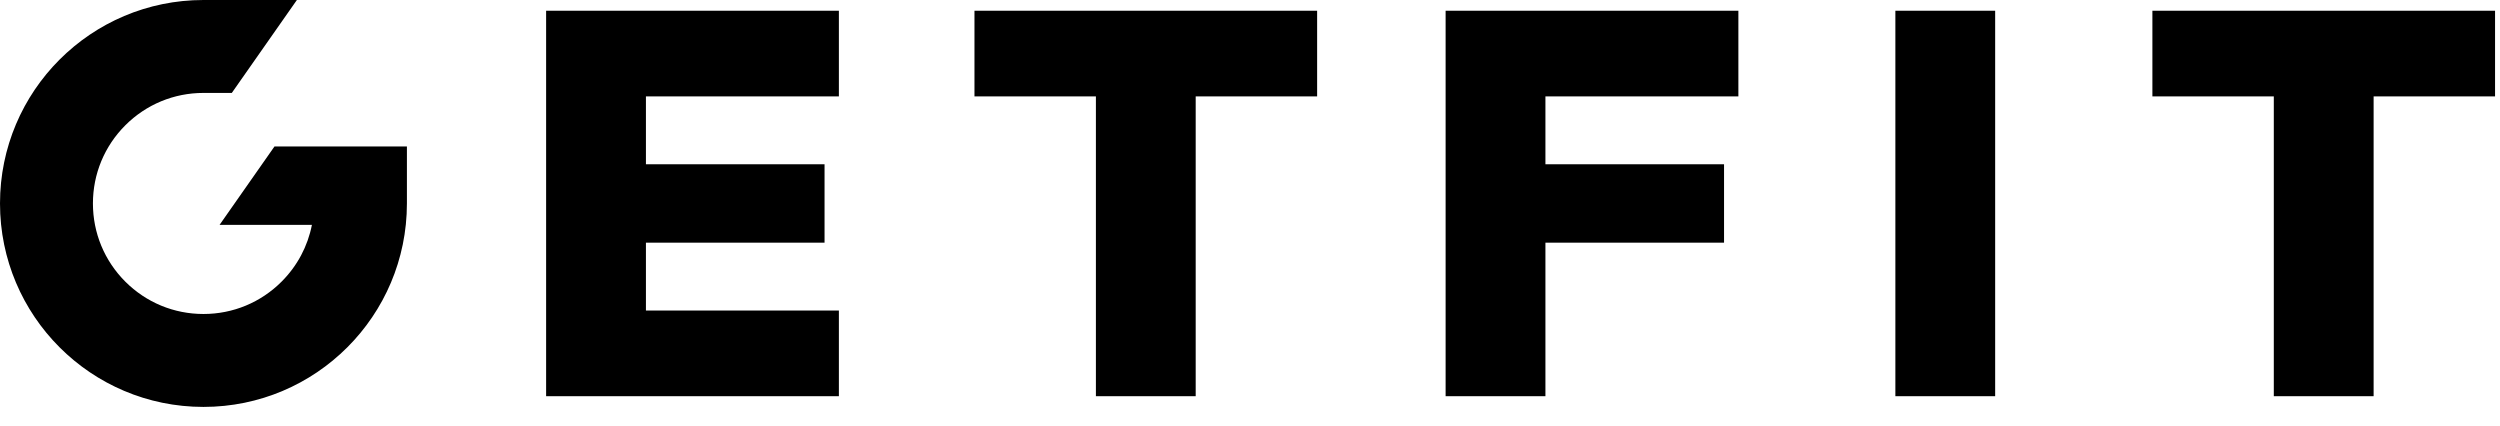
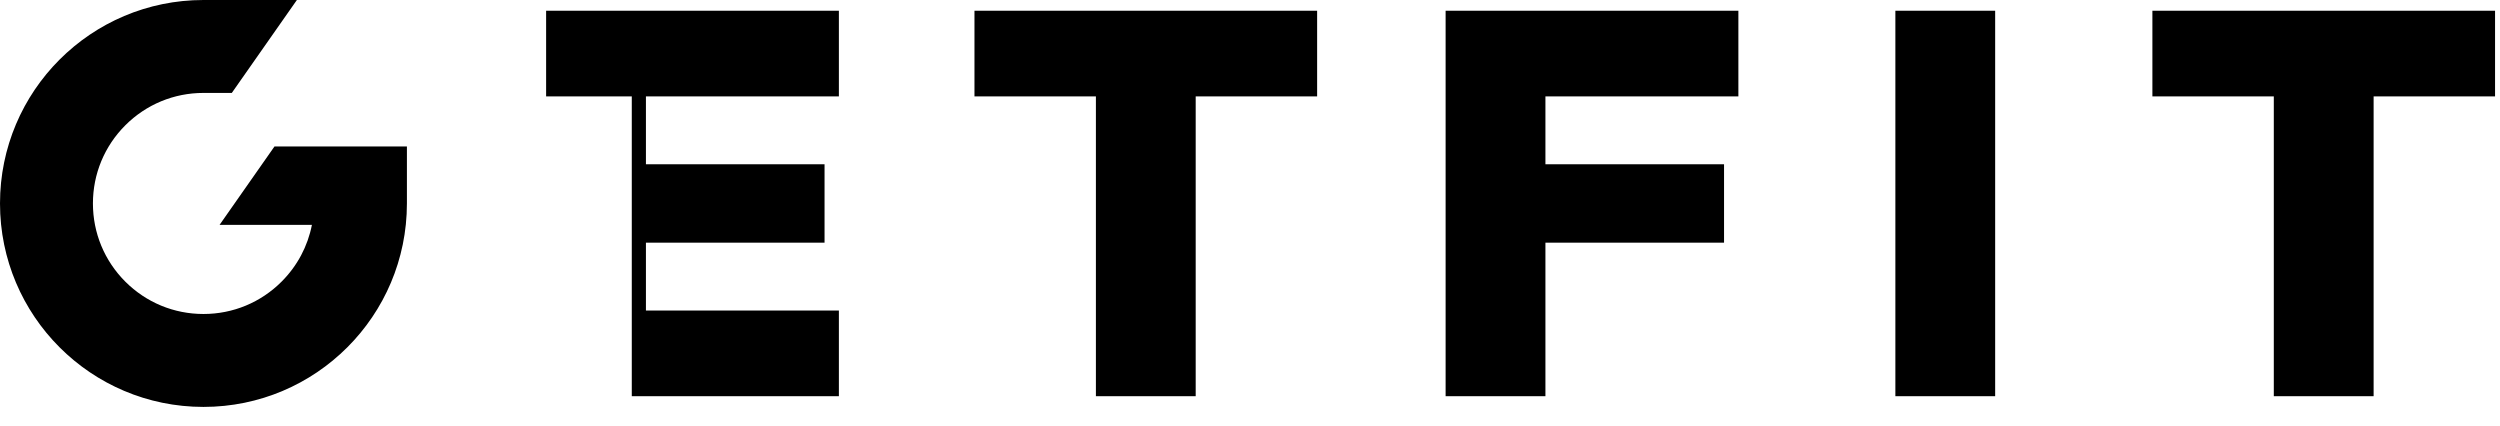
<svg xmlns="http://www.w3.org/2000/svg" width="94" height="16" viewBox="0 0 94 16" fill="none">
-   <path fill-rule="evenodd" clip-rule="evenodd" d="M11.728 8.455H8.256L10.32 5.508H15.3V7.65C15.3 11.875 11.875 15.3 7.65 15.3C3.425 15.3 0 11.875 0 7.65C0 3.425 3.425 0 7.65 0H11.163L8.716 3.494H7.65C6.54 3.494 5.496 3.927 4.711 4.712C3.927 5.497 3.494 6.54 3.494 7.65C3.494 8.76 3.927 9.804 4.711 10.589C5.496 11.374 6.54 11.806 7.65 11.806C8.76 11.806 9.804 11.374 10.588 10.589C11.18 9.997 11.571 9.258 11.728 8.455ZM20.534 3.624V0.403H24.287H31.542V3.624H24.287V6.177H31.003V9.124H24.287V11.676H31.542V14.898H24.287H23.755H20.534V3.624ZM71.266 0.403H75.018V14.898H71.266V0.403ZM54.355 0.403V3.624V14.898H58.108V9.124H64.824V6.177H58.108V3.624H65.363V0.403H58.108H54.355ZM36.64 0.403H41.206H44.958H49.524V3.624H44.958V14.898H41.206V3.624H36.64V0.403ZM93.814 0.403H89.248H85.495H80.93V3.624H85.495V14.898H89.248V3.624H93.814V0.403Z" fill="black" />
+   <path fill-rule="evenodd" clip-rule="evenodd" d="M11.728 8.455H8.256L10.32 5.508H15.3V7.65C15.3 11.875 11.875 15.3 7.65 15.3C3.425 15.3 0 11.875 0 7.65C0 3.425 3.425 0 7.65 0H11.163L8.716 3.494H7.65C6.54 3.494 5.496 3.927 4.711 4.712C3.927 5.497 3.494 6.54 3.494 7.65C3.494 8.76 3.927 9.804 4.711 10.589C5.496 11.374 6.54 11.806 7.65 11.806C8.76 11.806 9.804 11.374 10.588 10.589C11.18 9.997 11.571 9.258 11.728 8.455ZM20.534 3.624V0.403H24.287H31.542V3.624H24.287V6.177H31.003V9.124H24.287V11.676H31.542V14.898H24.287H23.755V3.624ZM71.266 0.403H75.018V14.898H71.266V0.403ZM54.355 0.403V3.624V14.898H58.108V9.124H64.824V6.177H58.108V3.624H65.363V0.403H58.108H54.355ZM36.64 0.403H41.206H44.958H49.524V3.624H44.958V14.898H41.206V3.624H36.64V0.403ZM93.814 0.403H89.248H85.495H80.93V3.624H85.495V14.898H89.248V3.624H93.814V0.403Z" fill="black" />
</svg>